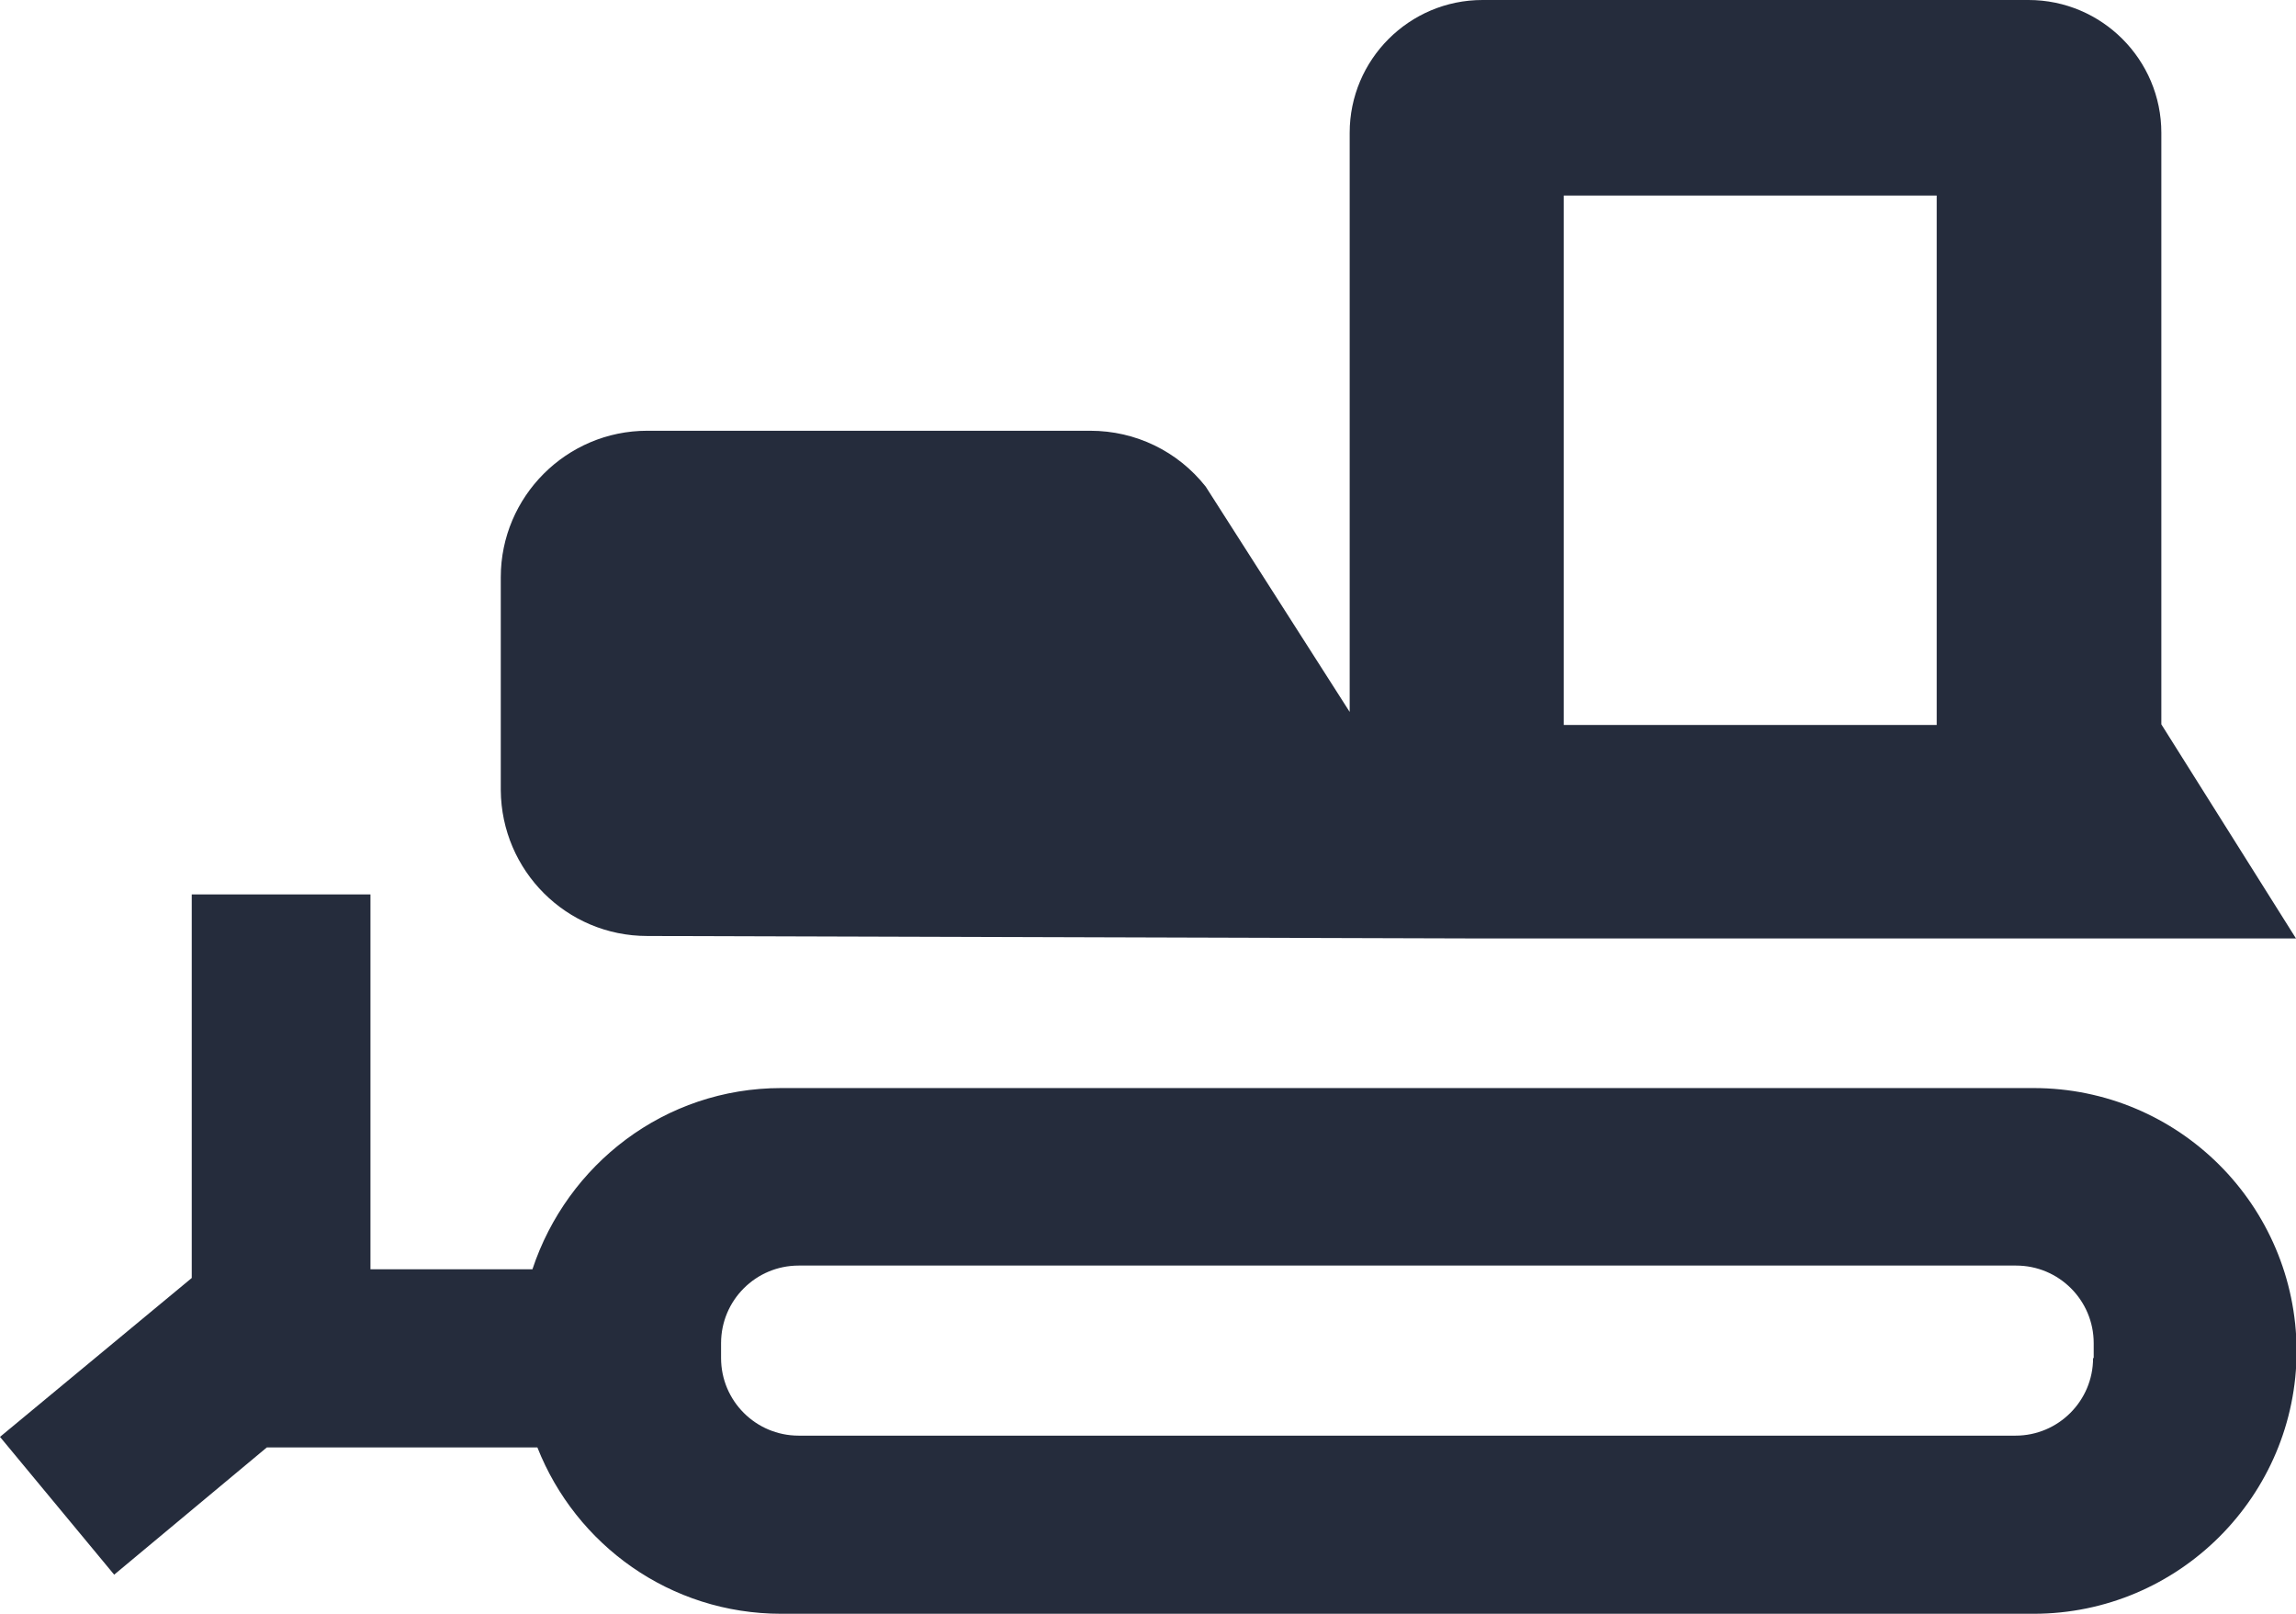
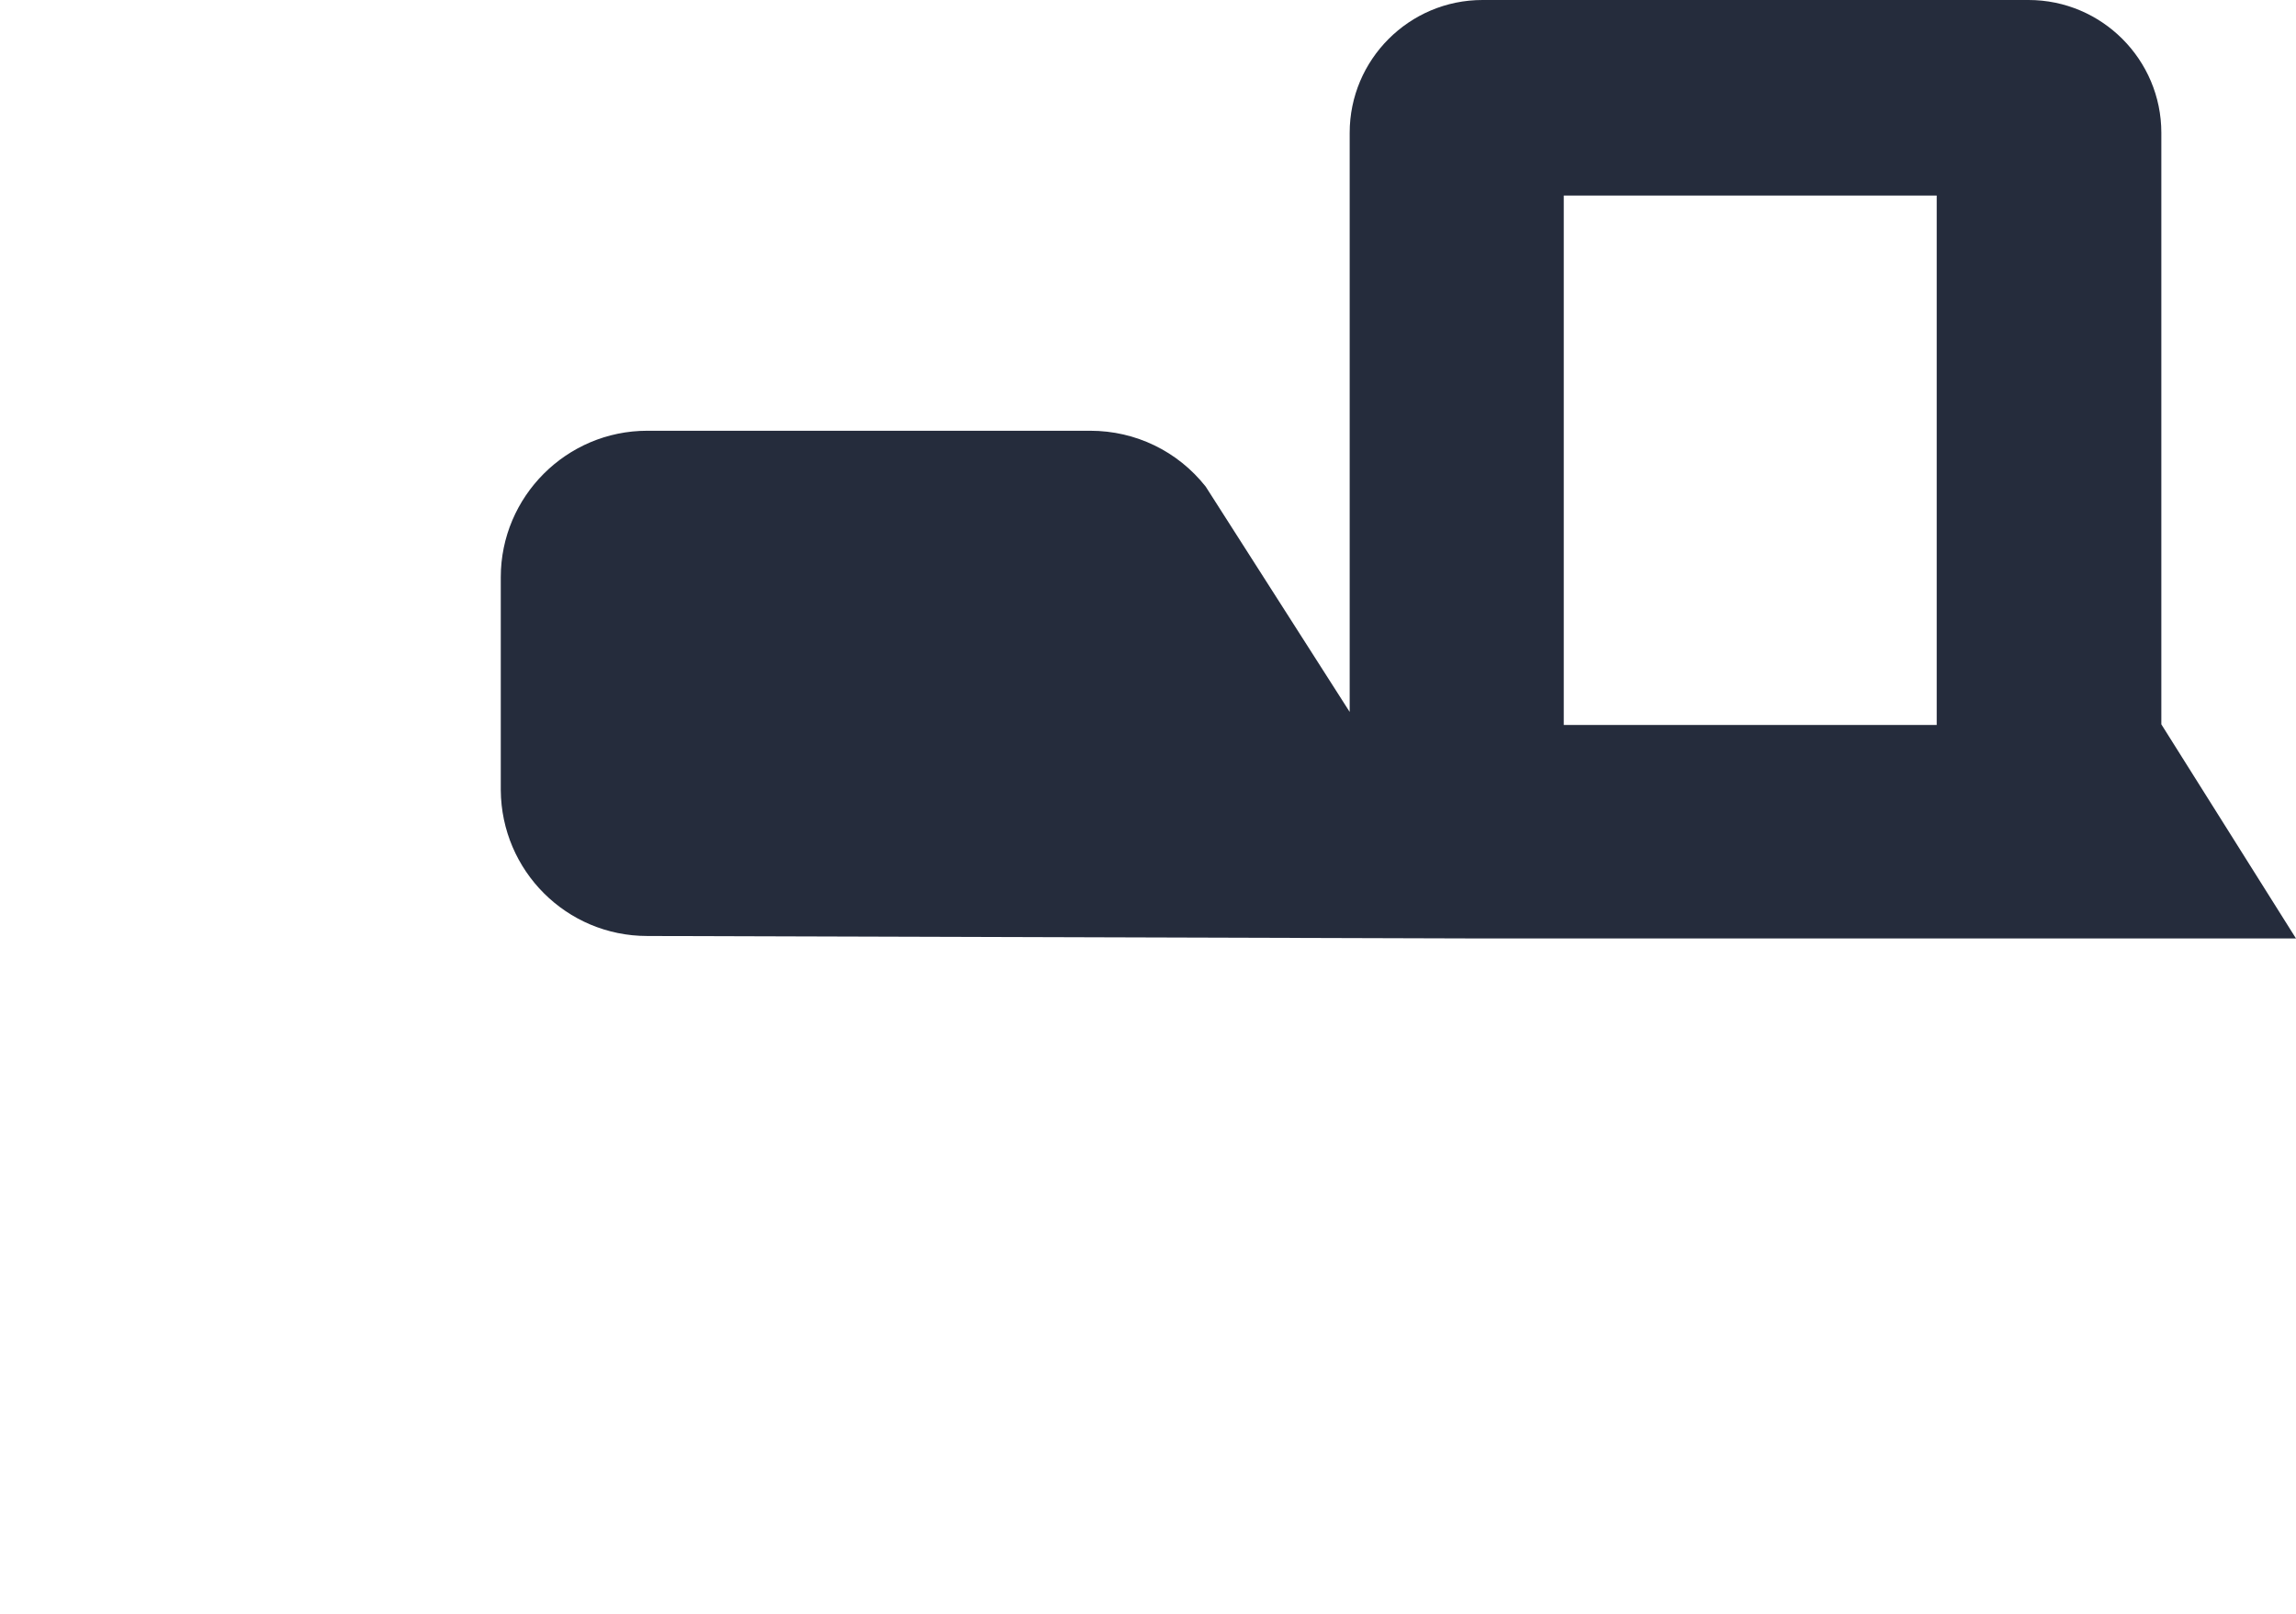
<svg xmlns="http://www.w3.org/2000/svg" viewBox="0 0 37 26">
  <style>.st0{fill:rgba(14, 22, 39, .9);}</style>
  <g>
-     <path class="st0" d="M32.77,17.53H12.59c-1.88,0-3.45,1.23-4.01,2.92H5.97v-6.04H3.09v6.18L0,23.15l1.84,2.22l2.46-2.05h4.36 C9.28,24.89,10.8,26,12.59,26h20.18c2.34,0,4.24-1.9,4.24-4.24C37,19.42,35.11,17.53,32.77,17.53z M33.73,21.88 c0,0.69-0.56,1.25-1.25,1.25H12.87c-0.69,0-1.25-0.56-1.25-1.25v-0.24c0-0.69,0.56-1.25,1.25-1.25h19.62 c0.69,0,1.25,0.56,1.25,1.25V21.88z" />
    <path class="st0" d="M10.43,15.08l13.45,0.04c0,0,0,0,0.01,0h0.07H37l-2.17-3.45V2.14c0-1.18-0.96-2.14-2.14-2.14h-8.8 c-1.18,0-2.14,0.96-2.14,2.14v9.33l-2.32-3.63c-0.45-0.57-1.13-0.9-1.86-0.9h-7.14c-1.3,0-2.36,1.06-2.36,2.36v3.43 C8.08,14.03,9.13,15.08,10.43,15.08z M25.2,3.15h6.01v8.53H25.2V3.15z" />
  </g>
</svg>